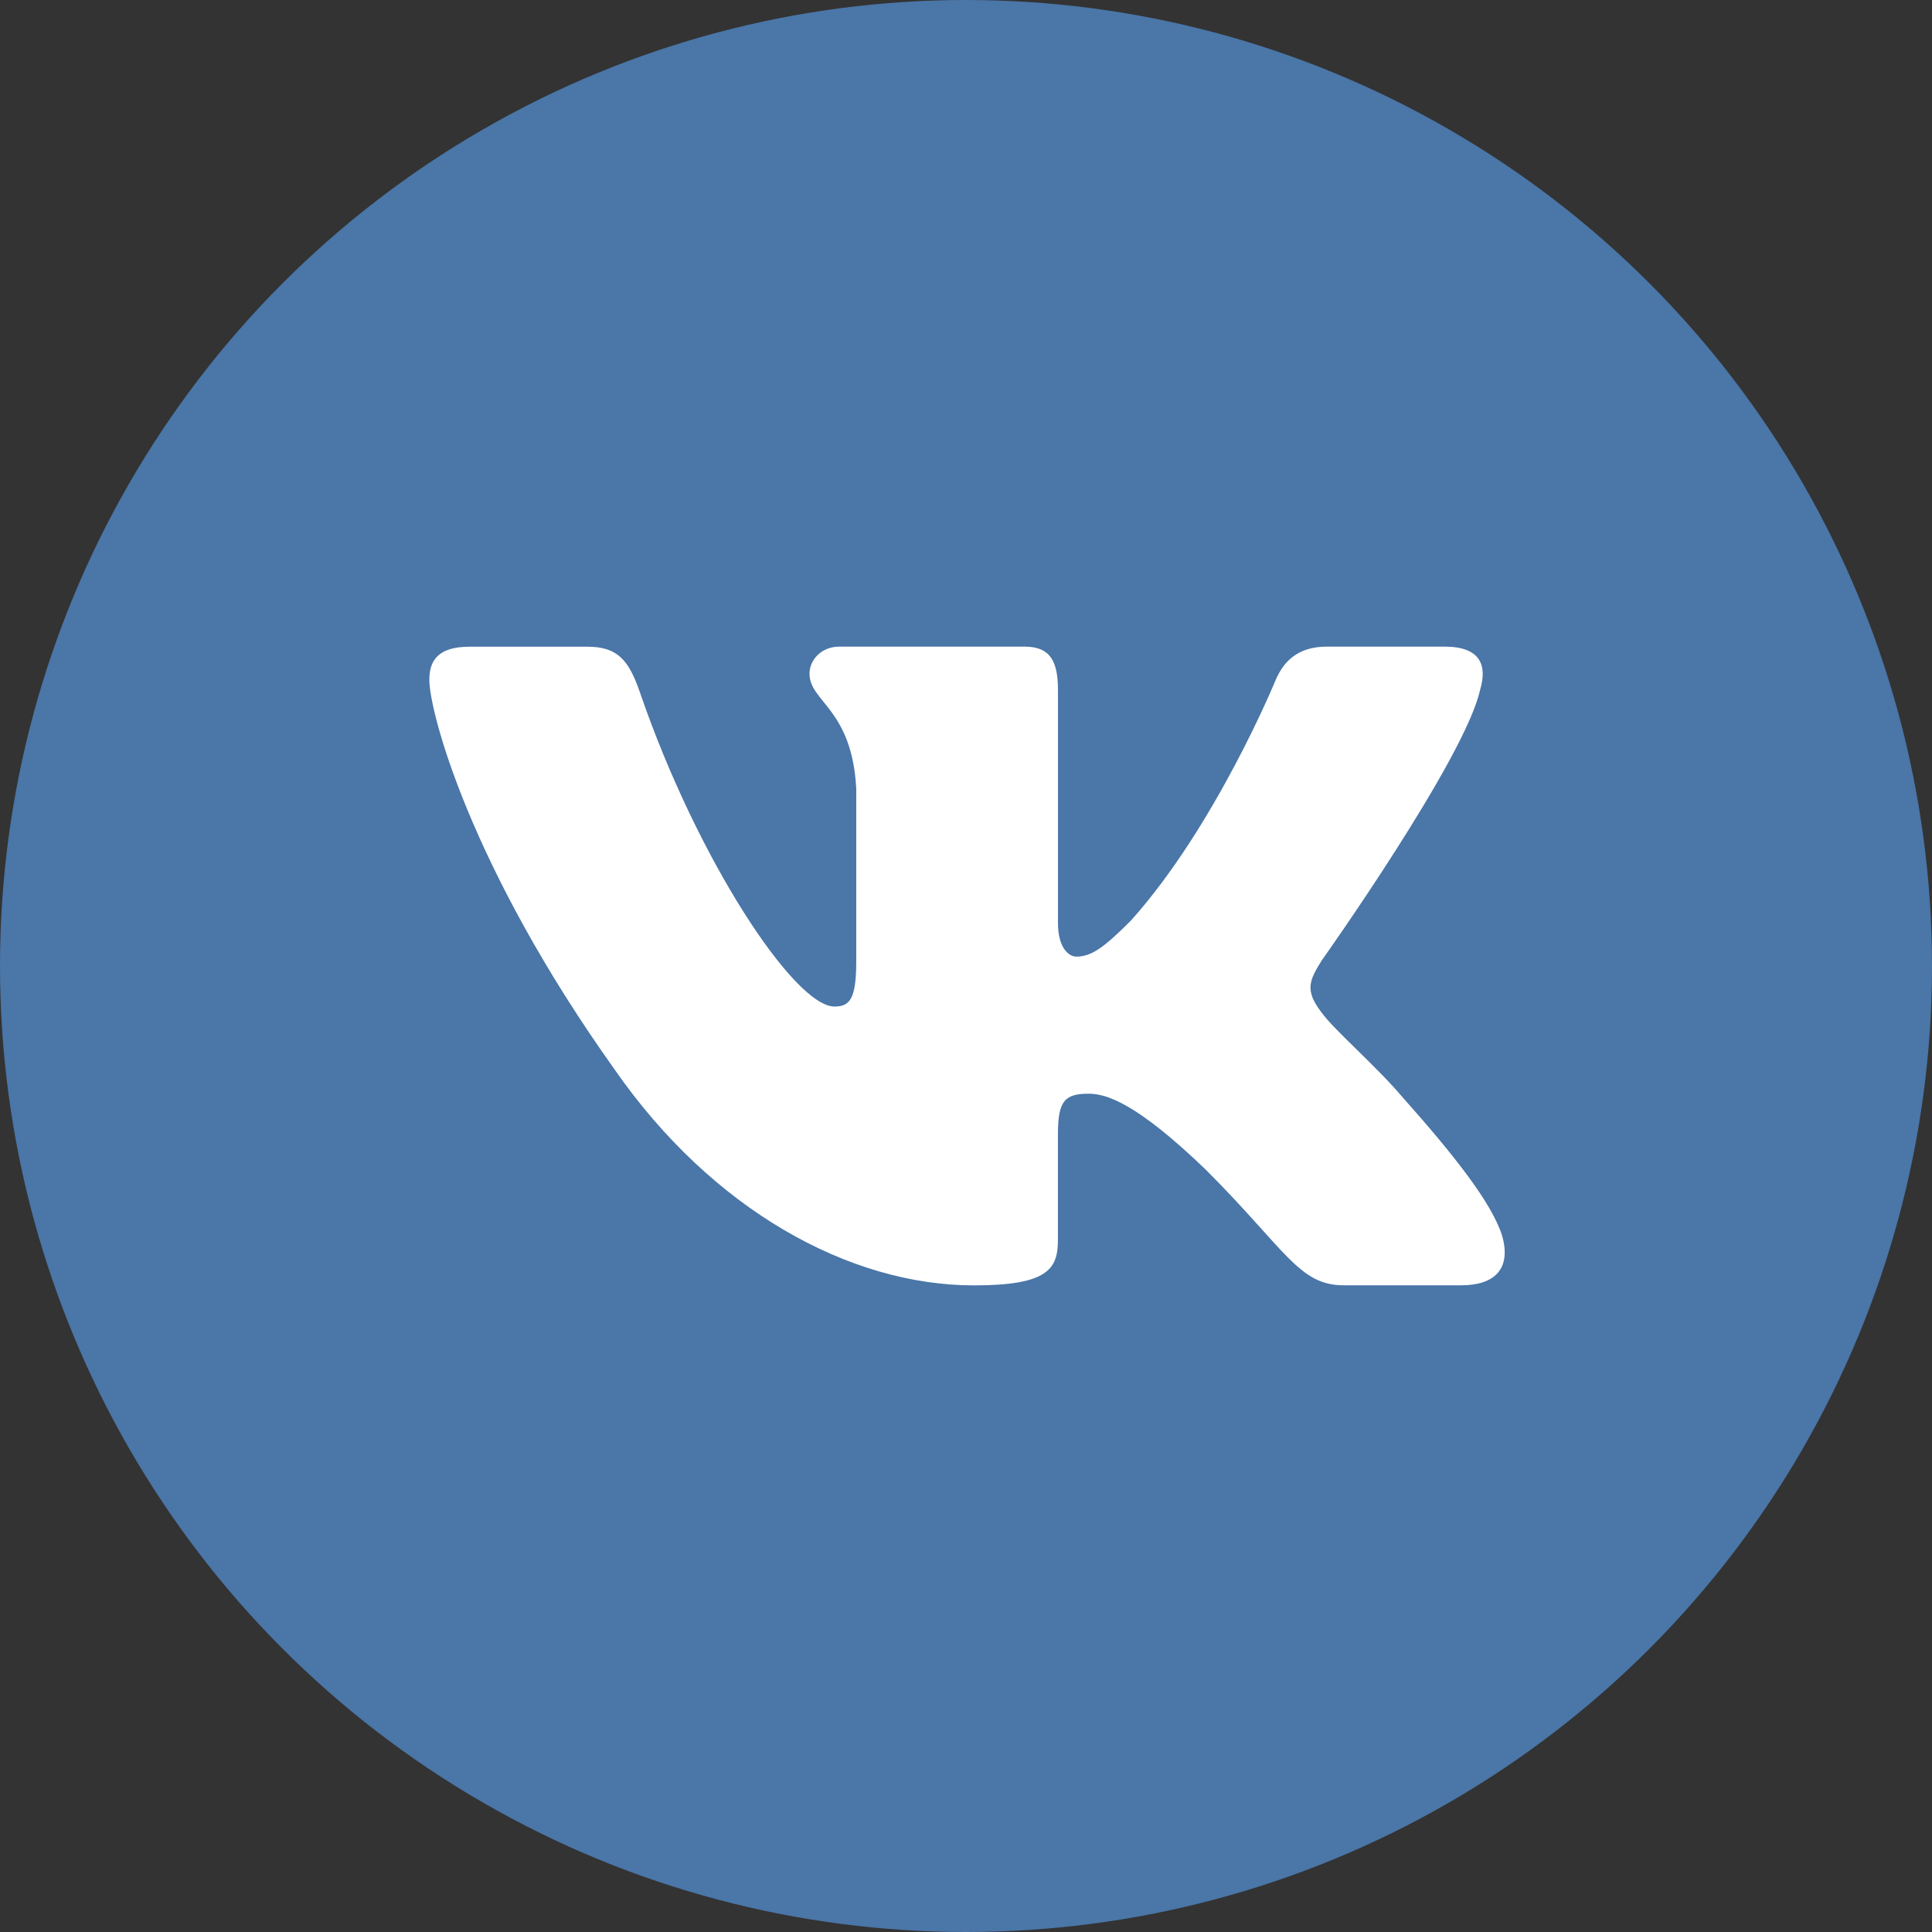
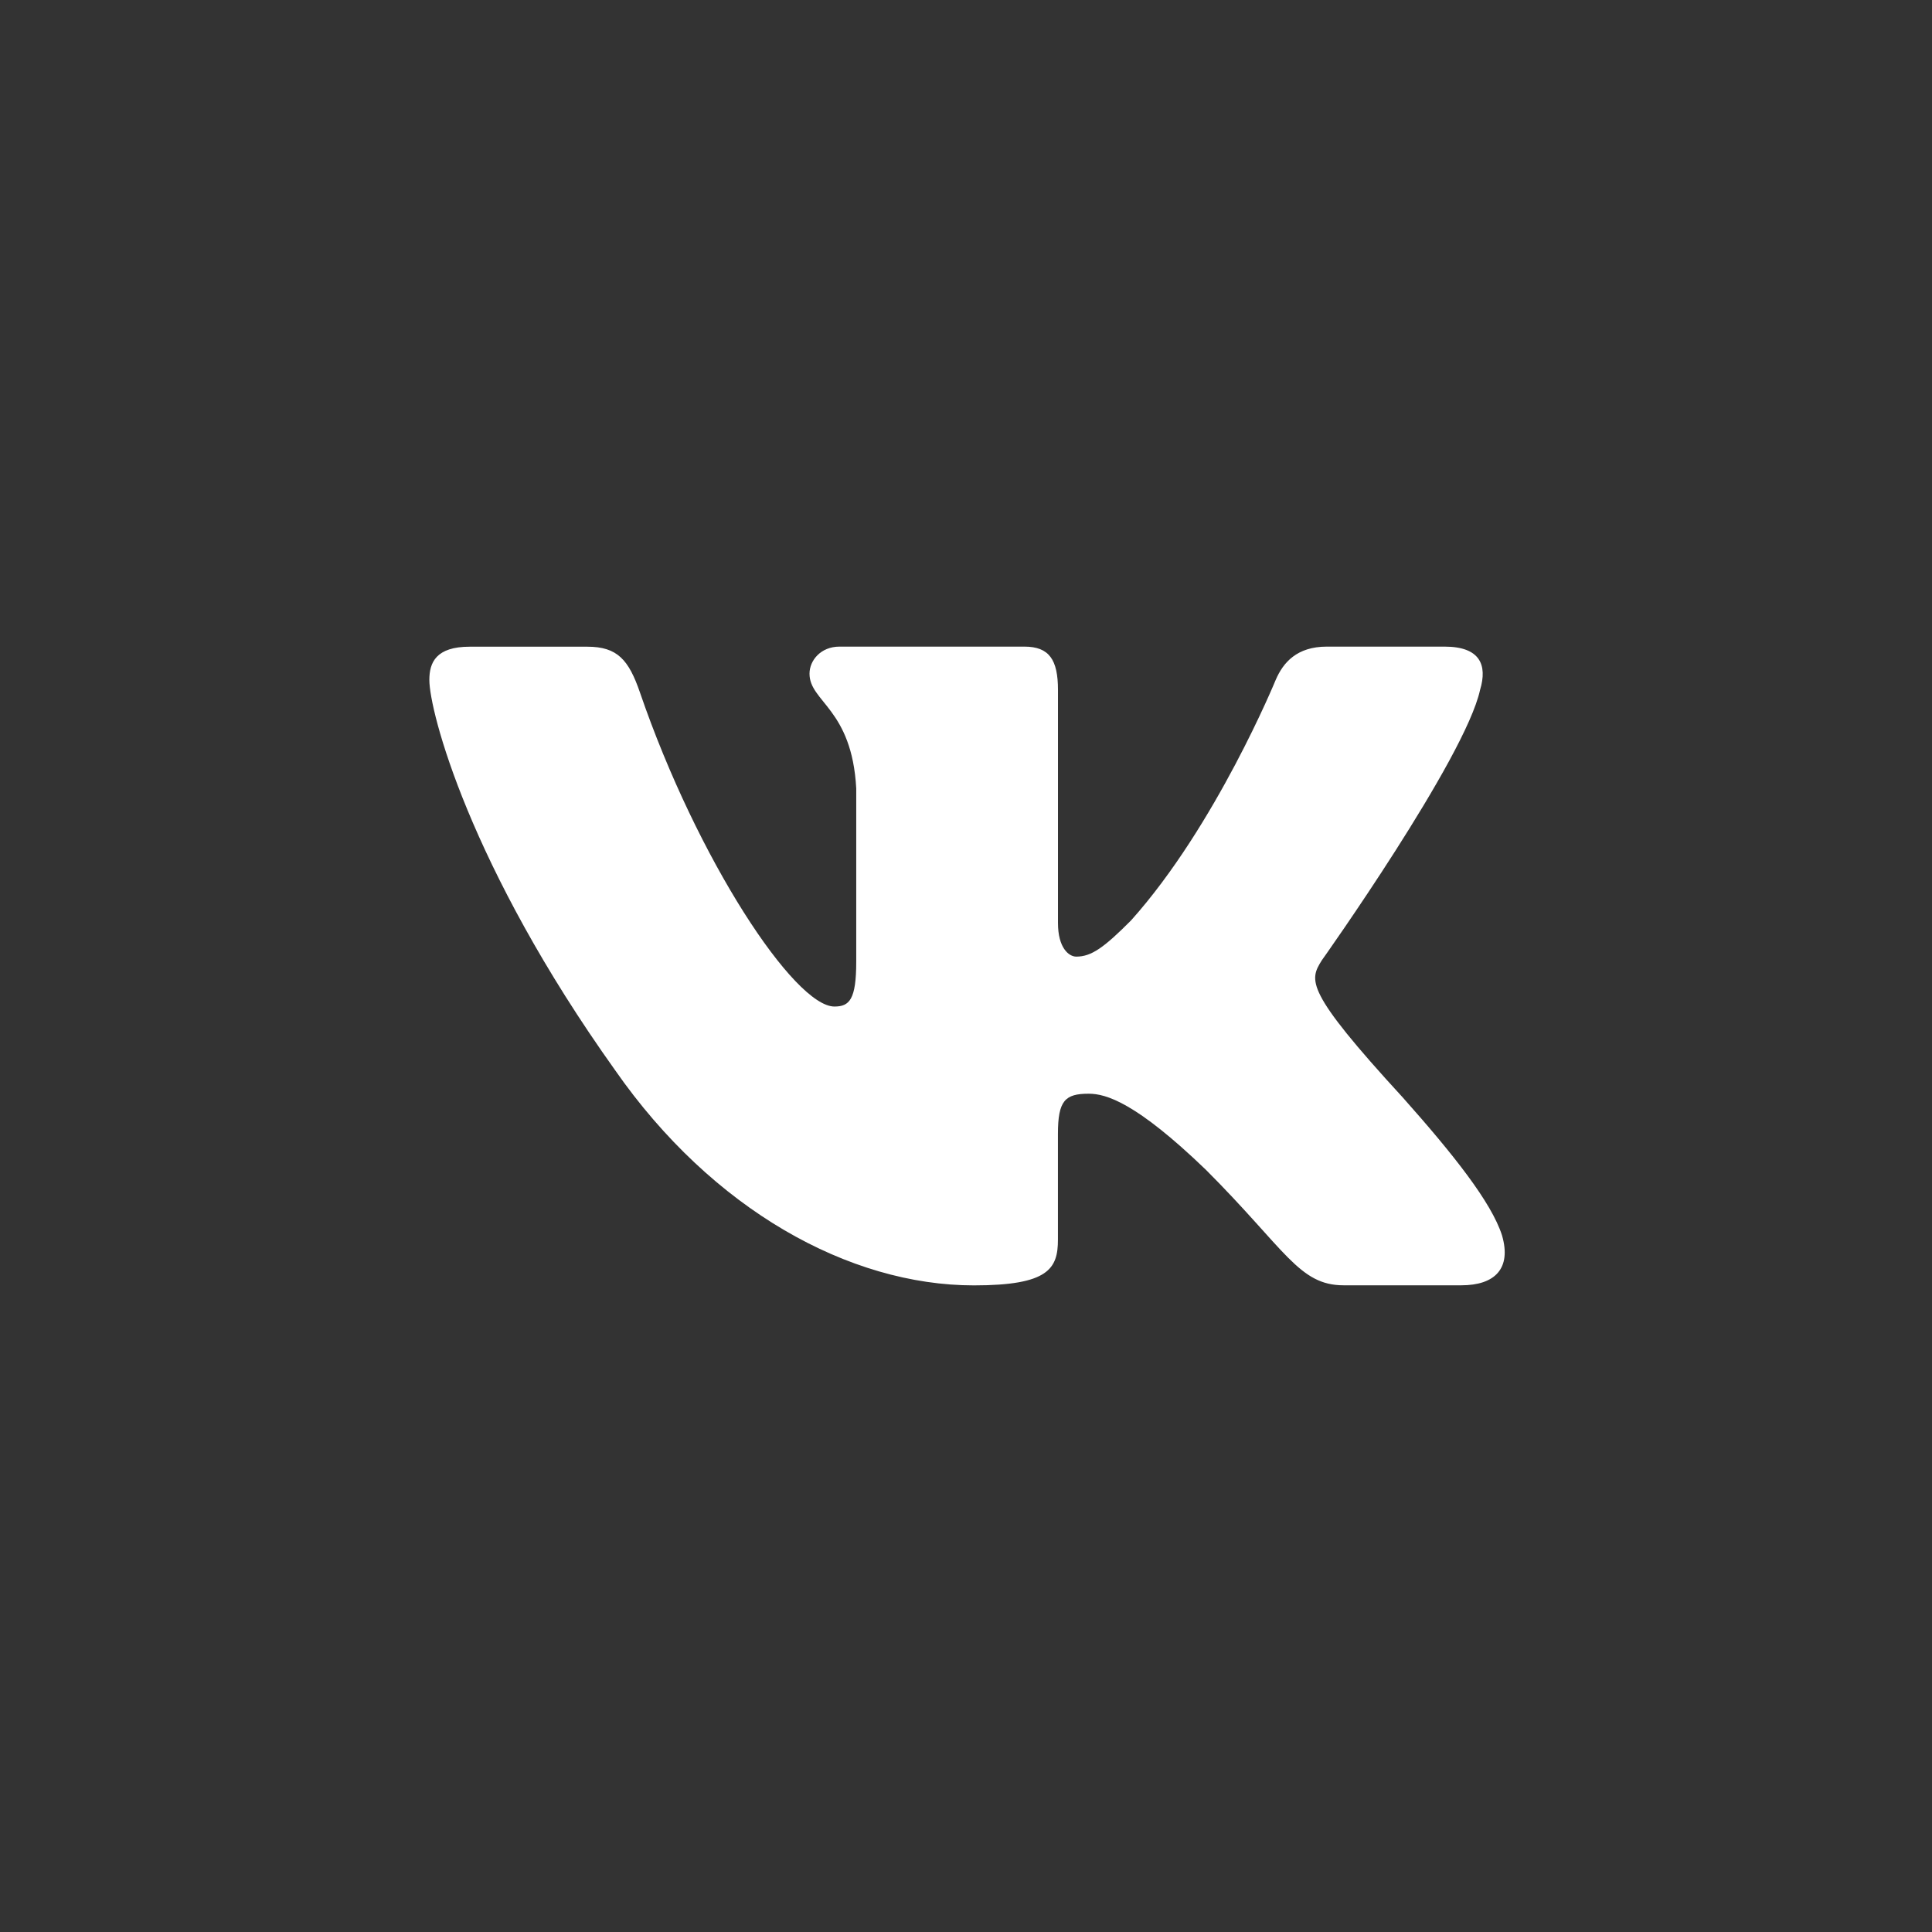
<svg xmlns="http://www.w3.org/2000/svg" width="48" height="48" viewBox="0 0 48 48" fill="none">
  <rect x="0" y="0" width="48" height="48" fill="#333333" stroke="none" />
-   <circle cx="24" cy="24" r="24" fill="#4A76A8" />
-   <path d="M36.772 17.14C36.959 16.52 36.772 16.065 35.889 16.065H32.965C32.221 16.065 31.881 16.459 31.695 16.891C31.695 16.891 30.208 20.516 28.101 22.867C27.421 23.551 27.111 23.767 26.74 23.767C26.555 23.767 26.285 23.551 26.285 22.931V17.14C26.285 16.396 26.071 16.065 25.451 16.065H20.856C20.392 16.065 20.112 16.409 20.112 16.737C20.112 17.441 21.165 17.604 21.273 19.588V23.892C21.273 24.835 21.104 25.007 20.731 25.007C19.74 25.007 17.329 21.368 15.899 17.203C15.62 16.393 15.339 16.067 14.592 16.067H11.669C10.833 16.067 10.667 16.46 10.667 16.892C10.667 17.668 11.657 21.508 15.281 26.587C17.697 30.055 21.099 31.935 24.197 31.935C26.055 31.935 26.284 31.517 26.284 30.797V28.176C26.284 27.341 26.461 27.173 27.049 27.173C27.481 27.173 28.225 27.392 29.96 29.063C31.941 31.044 32.269 31.933 33.383 31.933H36.305C37.14 31.933 37.557 31.516 37.317 30.692C37.055 29.872 36.108 28.679 34.852 27.267C34.169 26.461 33.149 25.595 32.839 25.161C32.405 24.603 32.531 24.356 32.839 23.86C32.84 23.861 36.401 18.845 36.772 17.14V17.14Z" fill="white" />
+   <path d="M36.772 17.14C36.959 16.52 36.772 16.065 35.889 16.065H32.965C32.221 16.065 31.881 16.459 31.695 16.891C31.695 16.891 30.208 20.516 28.101 22.867C27.421 23.551 27.111 23.767 26.74 23.767C26.555 23.767 26.285 23.551 26.285 22.931V17.14C26.285 16.396 26.071 16.065 25.451 16.065H20.856C20.392 16.065 20.112 16.409 20.112 16.737C20.112 17.441 21.165 17.604 21.273 19.588V23.892C21.273 24.835 21.104 25.007 20.731 25.007C19.74 25.007 17.329 21.368 15.899 17.203C15.62 16.393 15.339 16.067 14.592 16.067H11.669C10.833 16.067 10.667 16.46 10.667 16.892C10.667 17.668 11.657 21.508 15.281 26.587C17.697 30.055 21.099 31.935 24.197 31.935C26.055 31.935 26.284 31.517 26.284 30.797V28.176C26.284 27.341 26.461 27.173 27.049 27.173C27.481 27.173 28.225 27.392 29.96 29.063C31.941 31.044 32.269 31.933 33.383 31.933H36.305C37.14 31.933 37.557 31.516 37.317 30.692C37.055 29.872 36.108 28.679 34.852 27.267C32.405 24.603 32.531 24.356 32.839 23.86C32.84 23.861 36.401 18.845 36.772 17.14V17.14Z" fill="white" />
</svg>